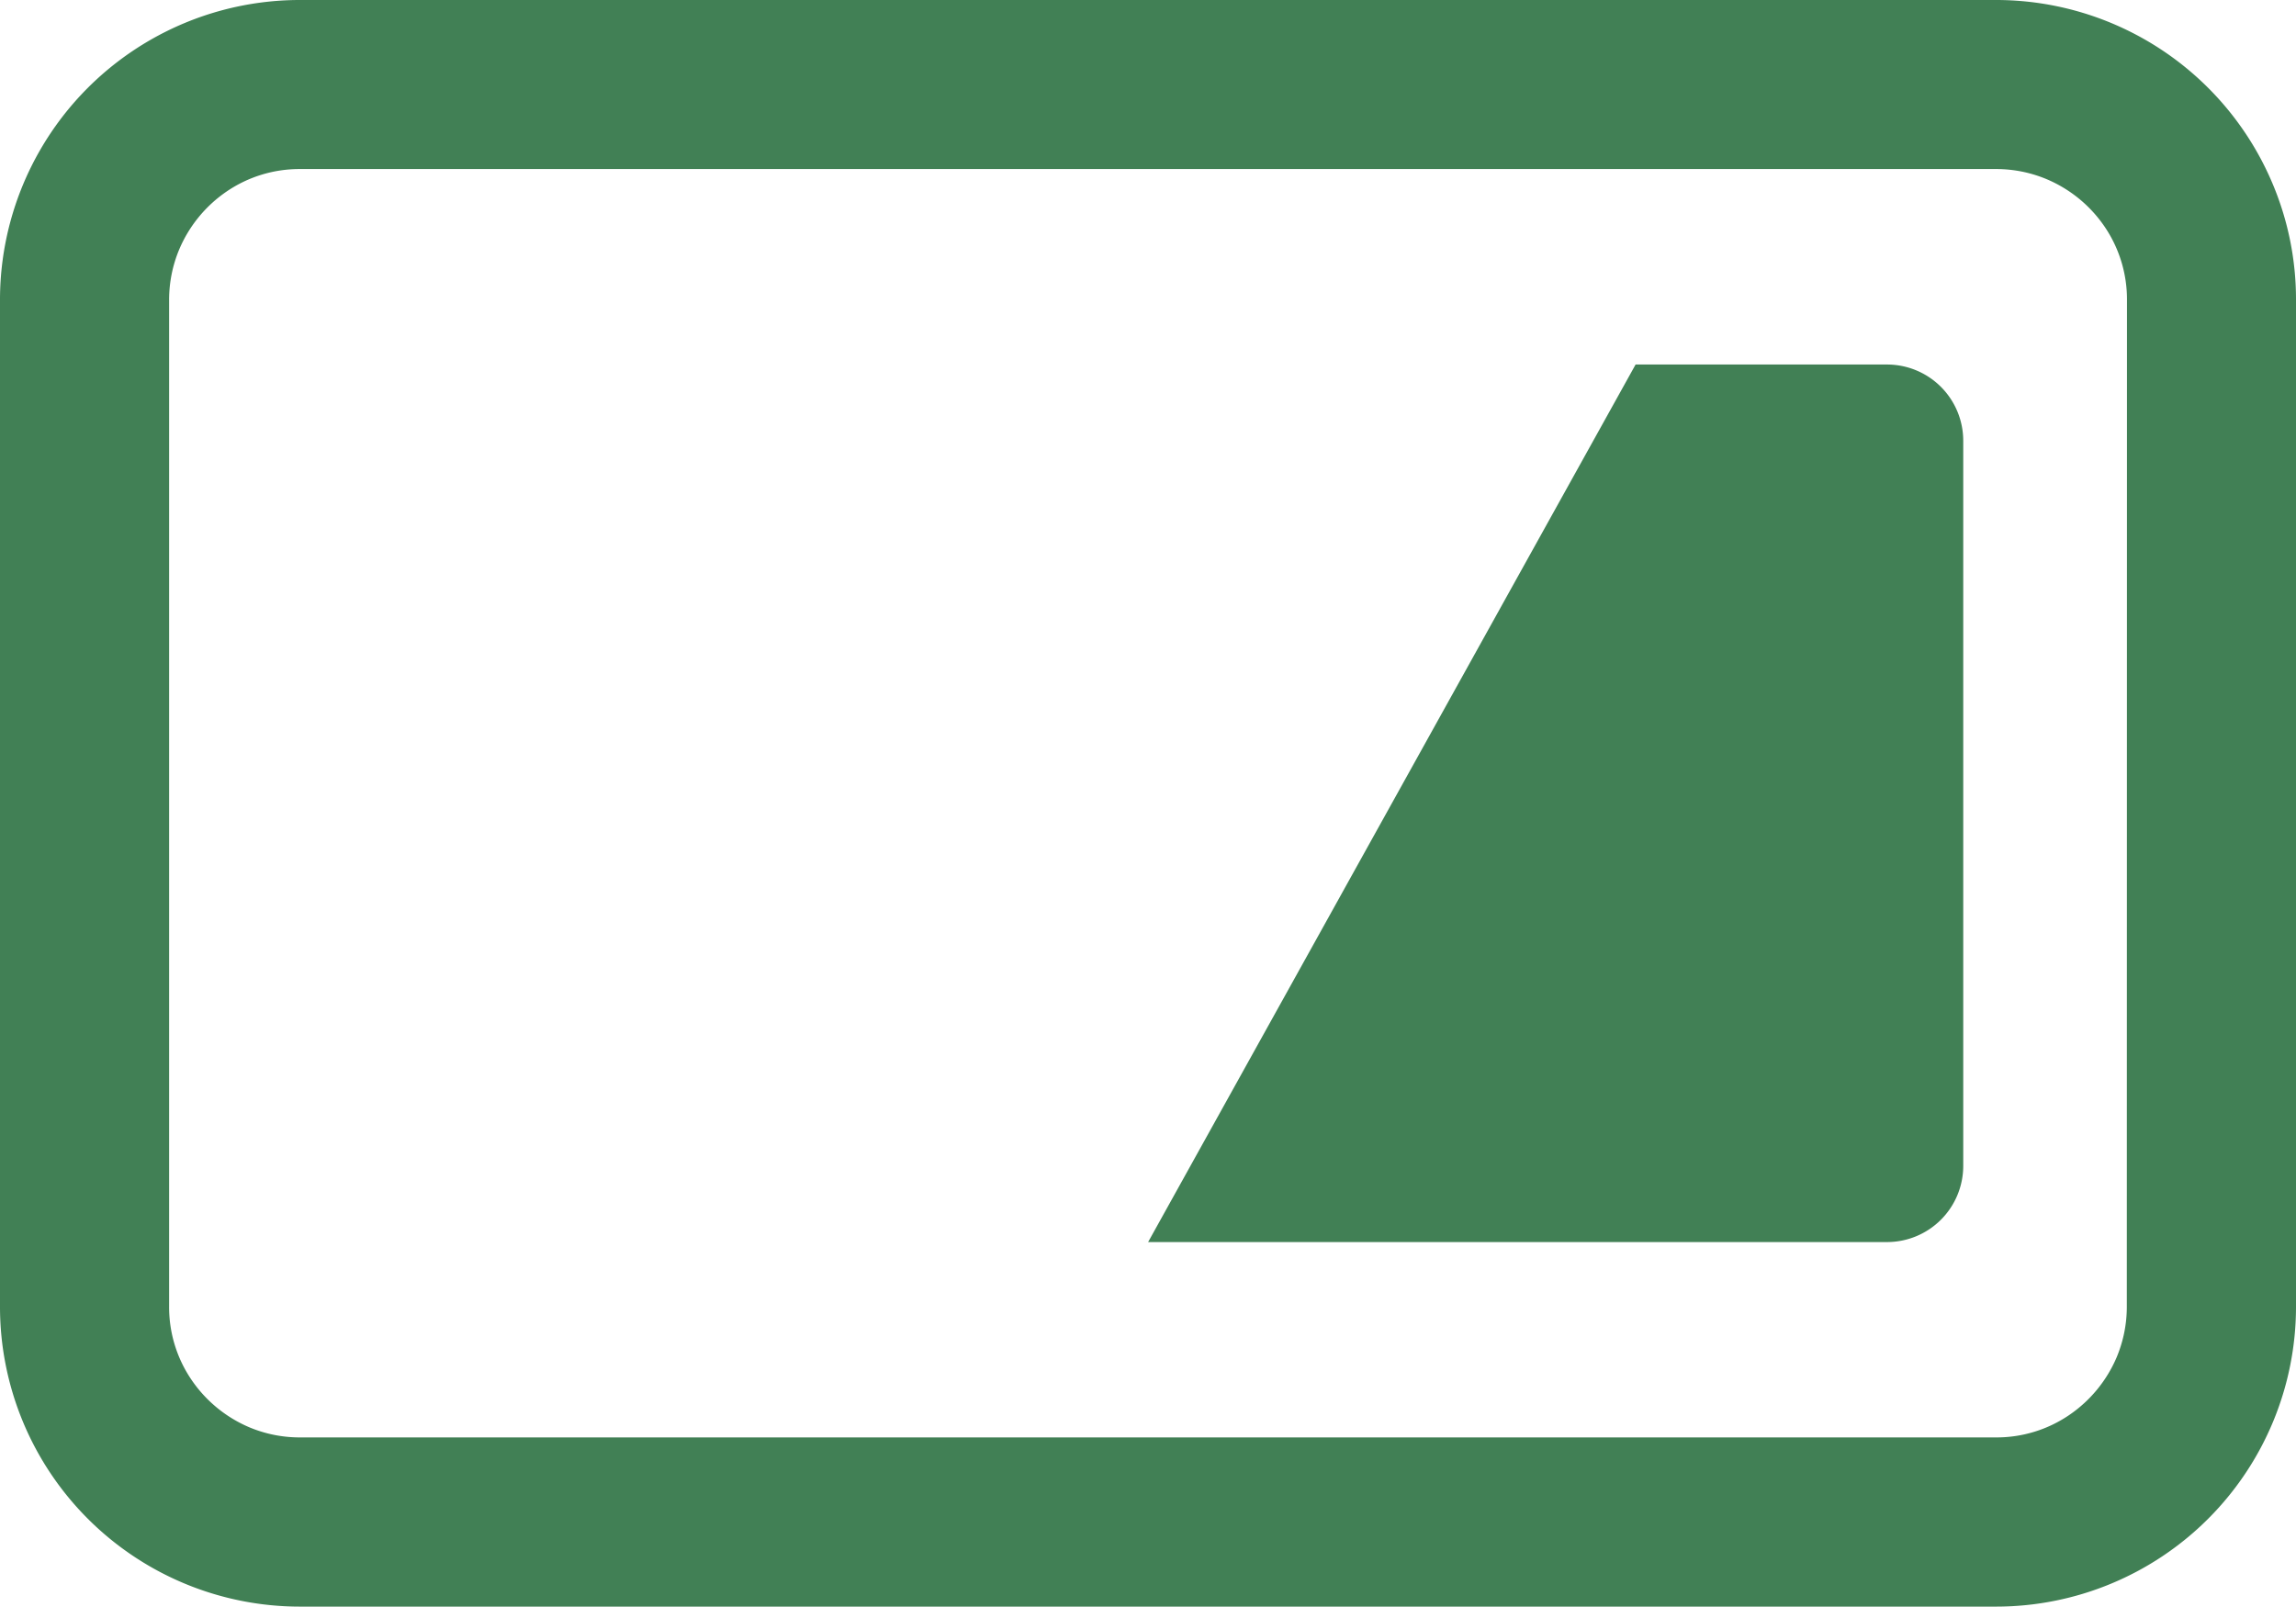
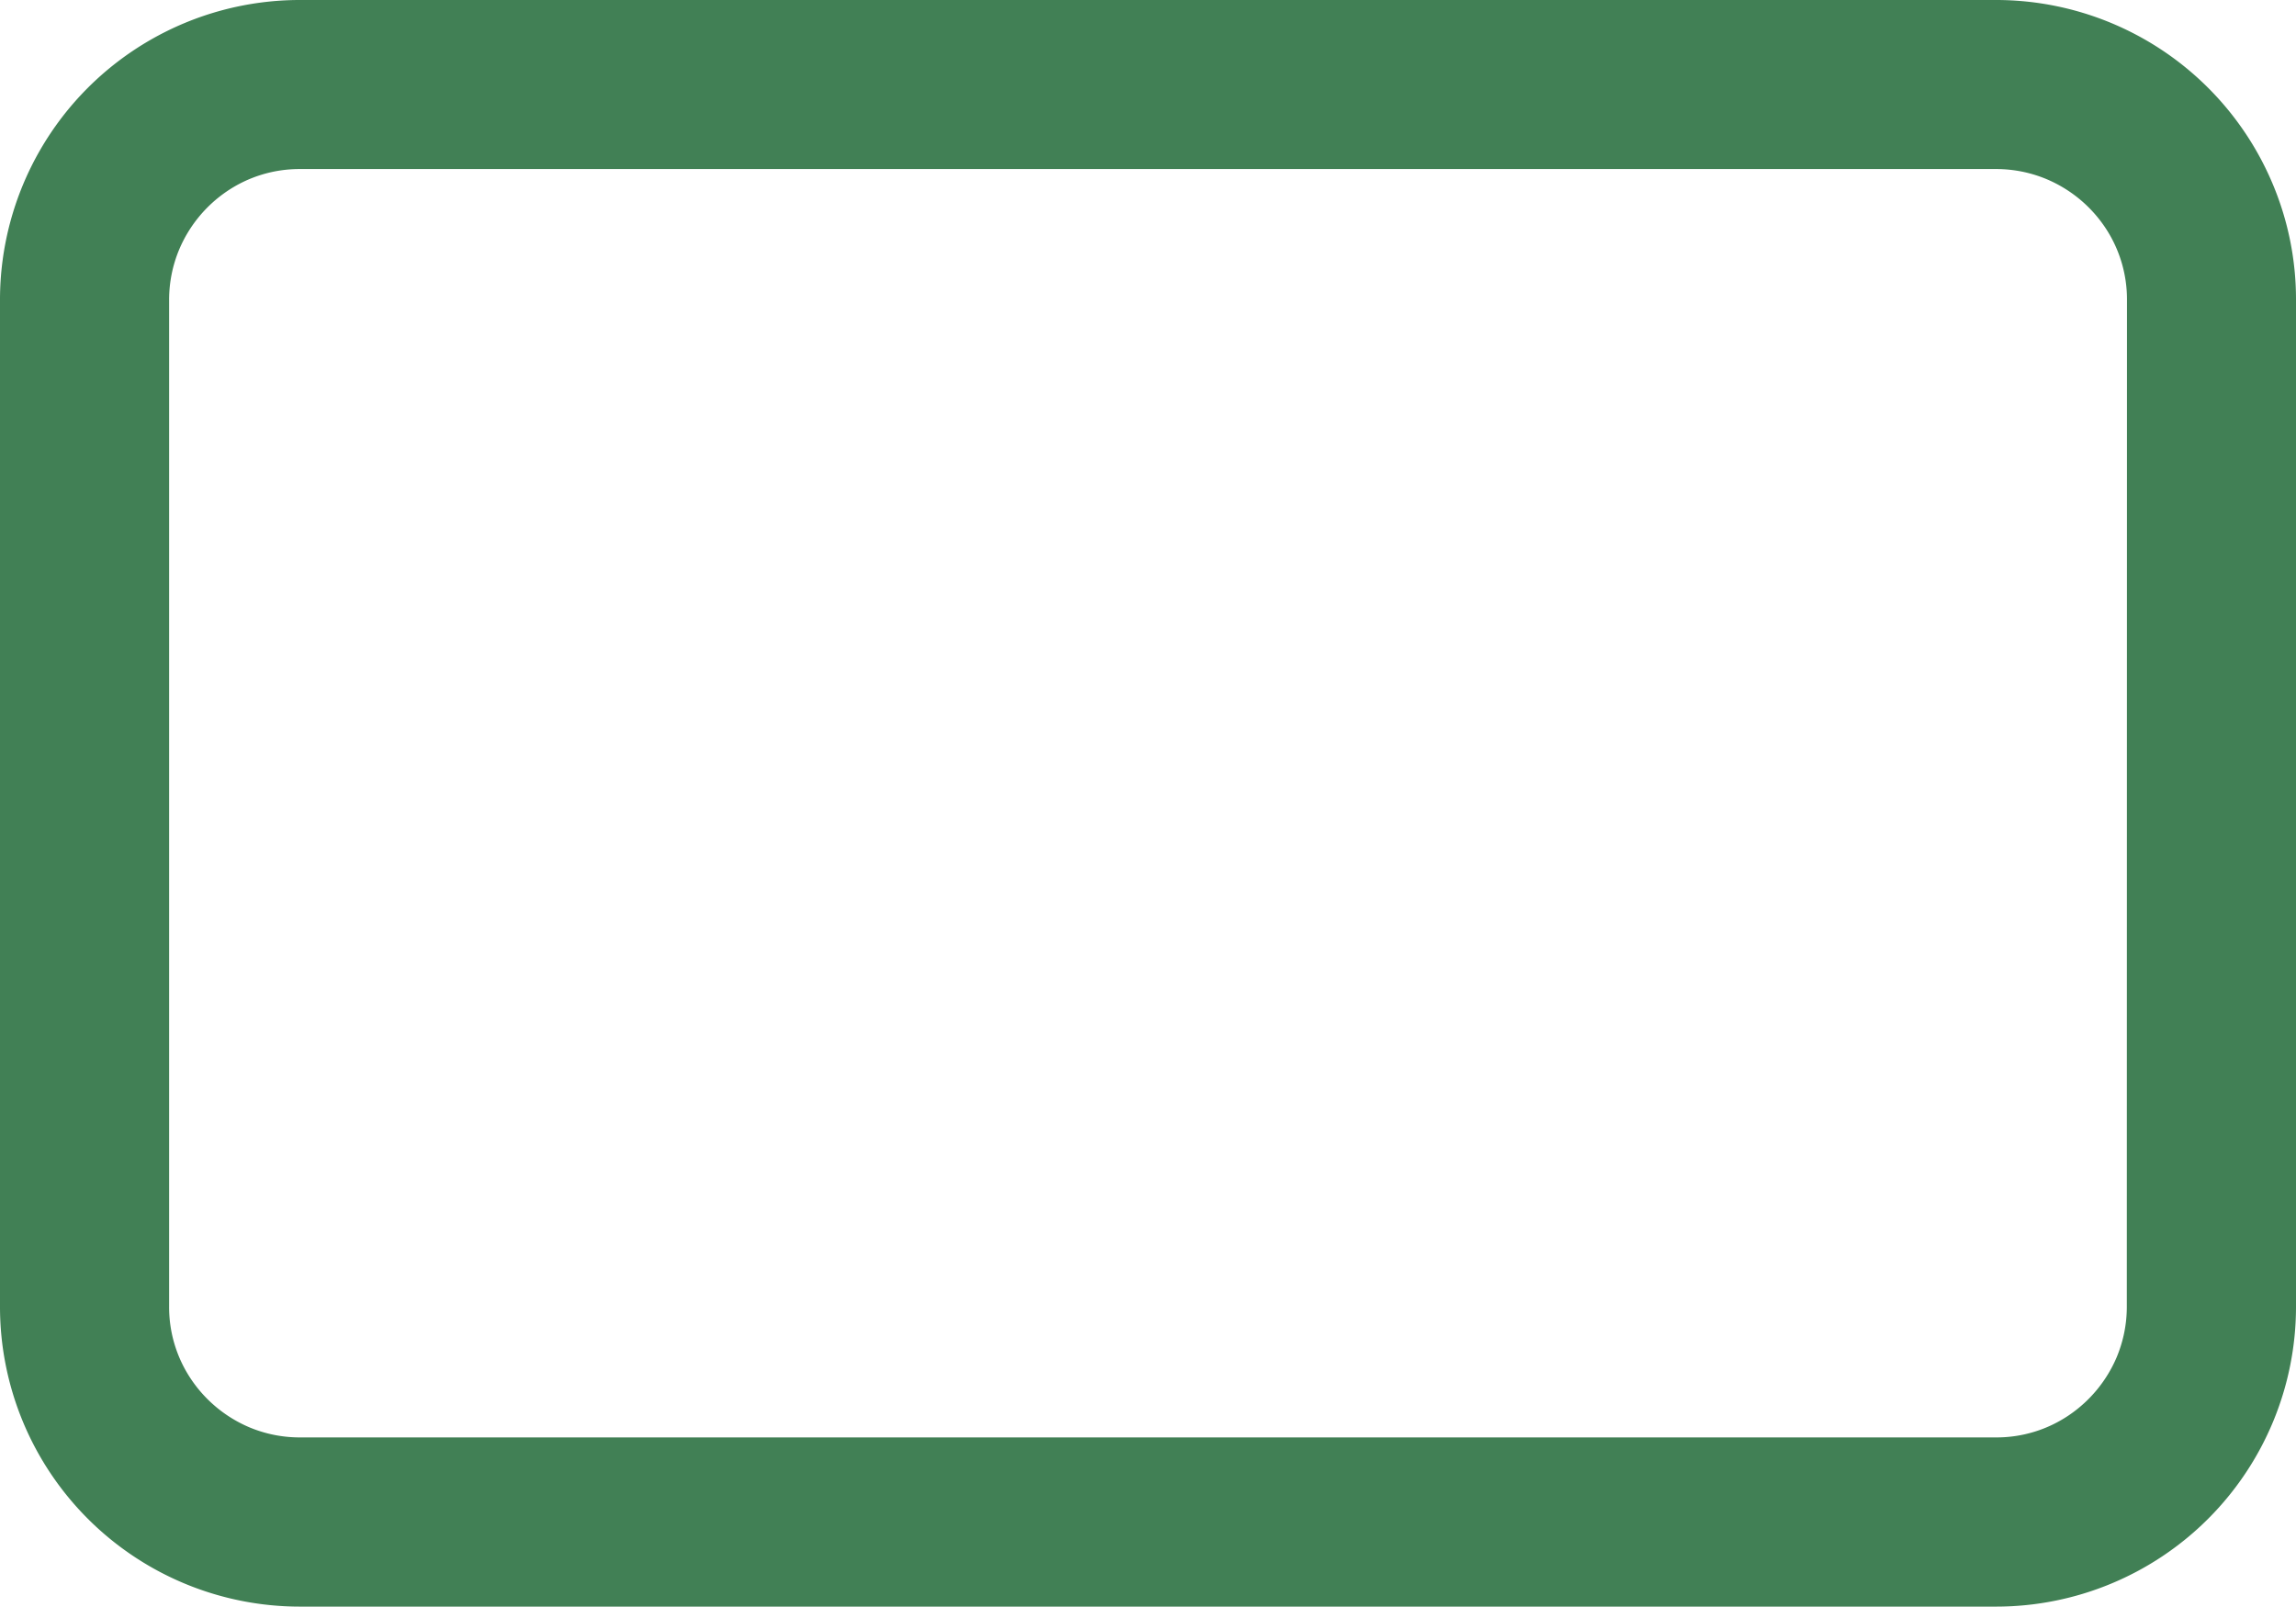
<svg xmlns="http://www.w3.org/2000/svg" id="Suica_アイコン1" data-name="Suica アイコン1" width="99.38" height="69.548" viewBox="0 0 99.38 69.548">
  <path id="パス_65" data-name="パス 65" d="M98.357,84.773A12.988,12.988,0,0,0,86.4,76.844H12.984A12.981,12.981,0,0,0,0,89.828v43.581a12.982,12.982,0,0,0,12.976,12.984H86.4A12.983,12.983,0,0,0,99.38,133.409V89.828A12.884,12.884,0,0,0,98.357,84.773Zm-6.3,48.637a5.666,5.666,0,0,1-.444,2.2,5.745,5.745,0,0,1-2.057,2.495,5.583,5.583,0,0,1-3.163.964H12.984a5.634,5.634,0,0,1-2.2-.442,5.733,5.733,0,0,1-2.5-2.059,5.589,5.589,0,0,1-.964-3.161V89.826a5.64,5.64,0,0,1,.444-2.2,5.739,5.739,0,0,1,2.057-2.5,5.591,5.591,0,0,1,3.16-.964H86.4a5.649,5.649,0,0,1,2.2.444,5.721,5.721,0,0,1,2.5,2.056,5.6,5.6,0,0,1,.964,3.162Z" transform="translate(0 -76.844)" fill="#418055" />
-   <path id="パス_66" data-name="パス 66" d="M280.895,158.144H270.018l-21.1,37.988h31.982a3.3,3.3,0,0,0,3.3-3.3V161.448A3.3,3.3,0,0,0,280.895,158.144Z" transform="translate(-199.223 -142.364)" fill="#418055" />
</svg>